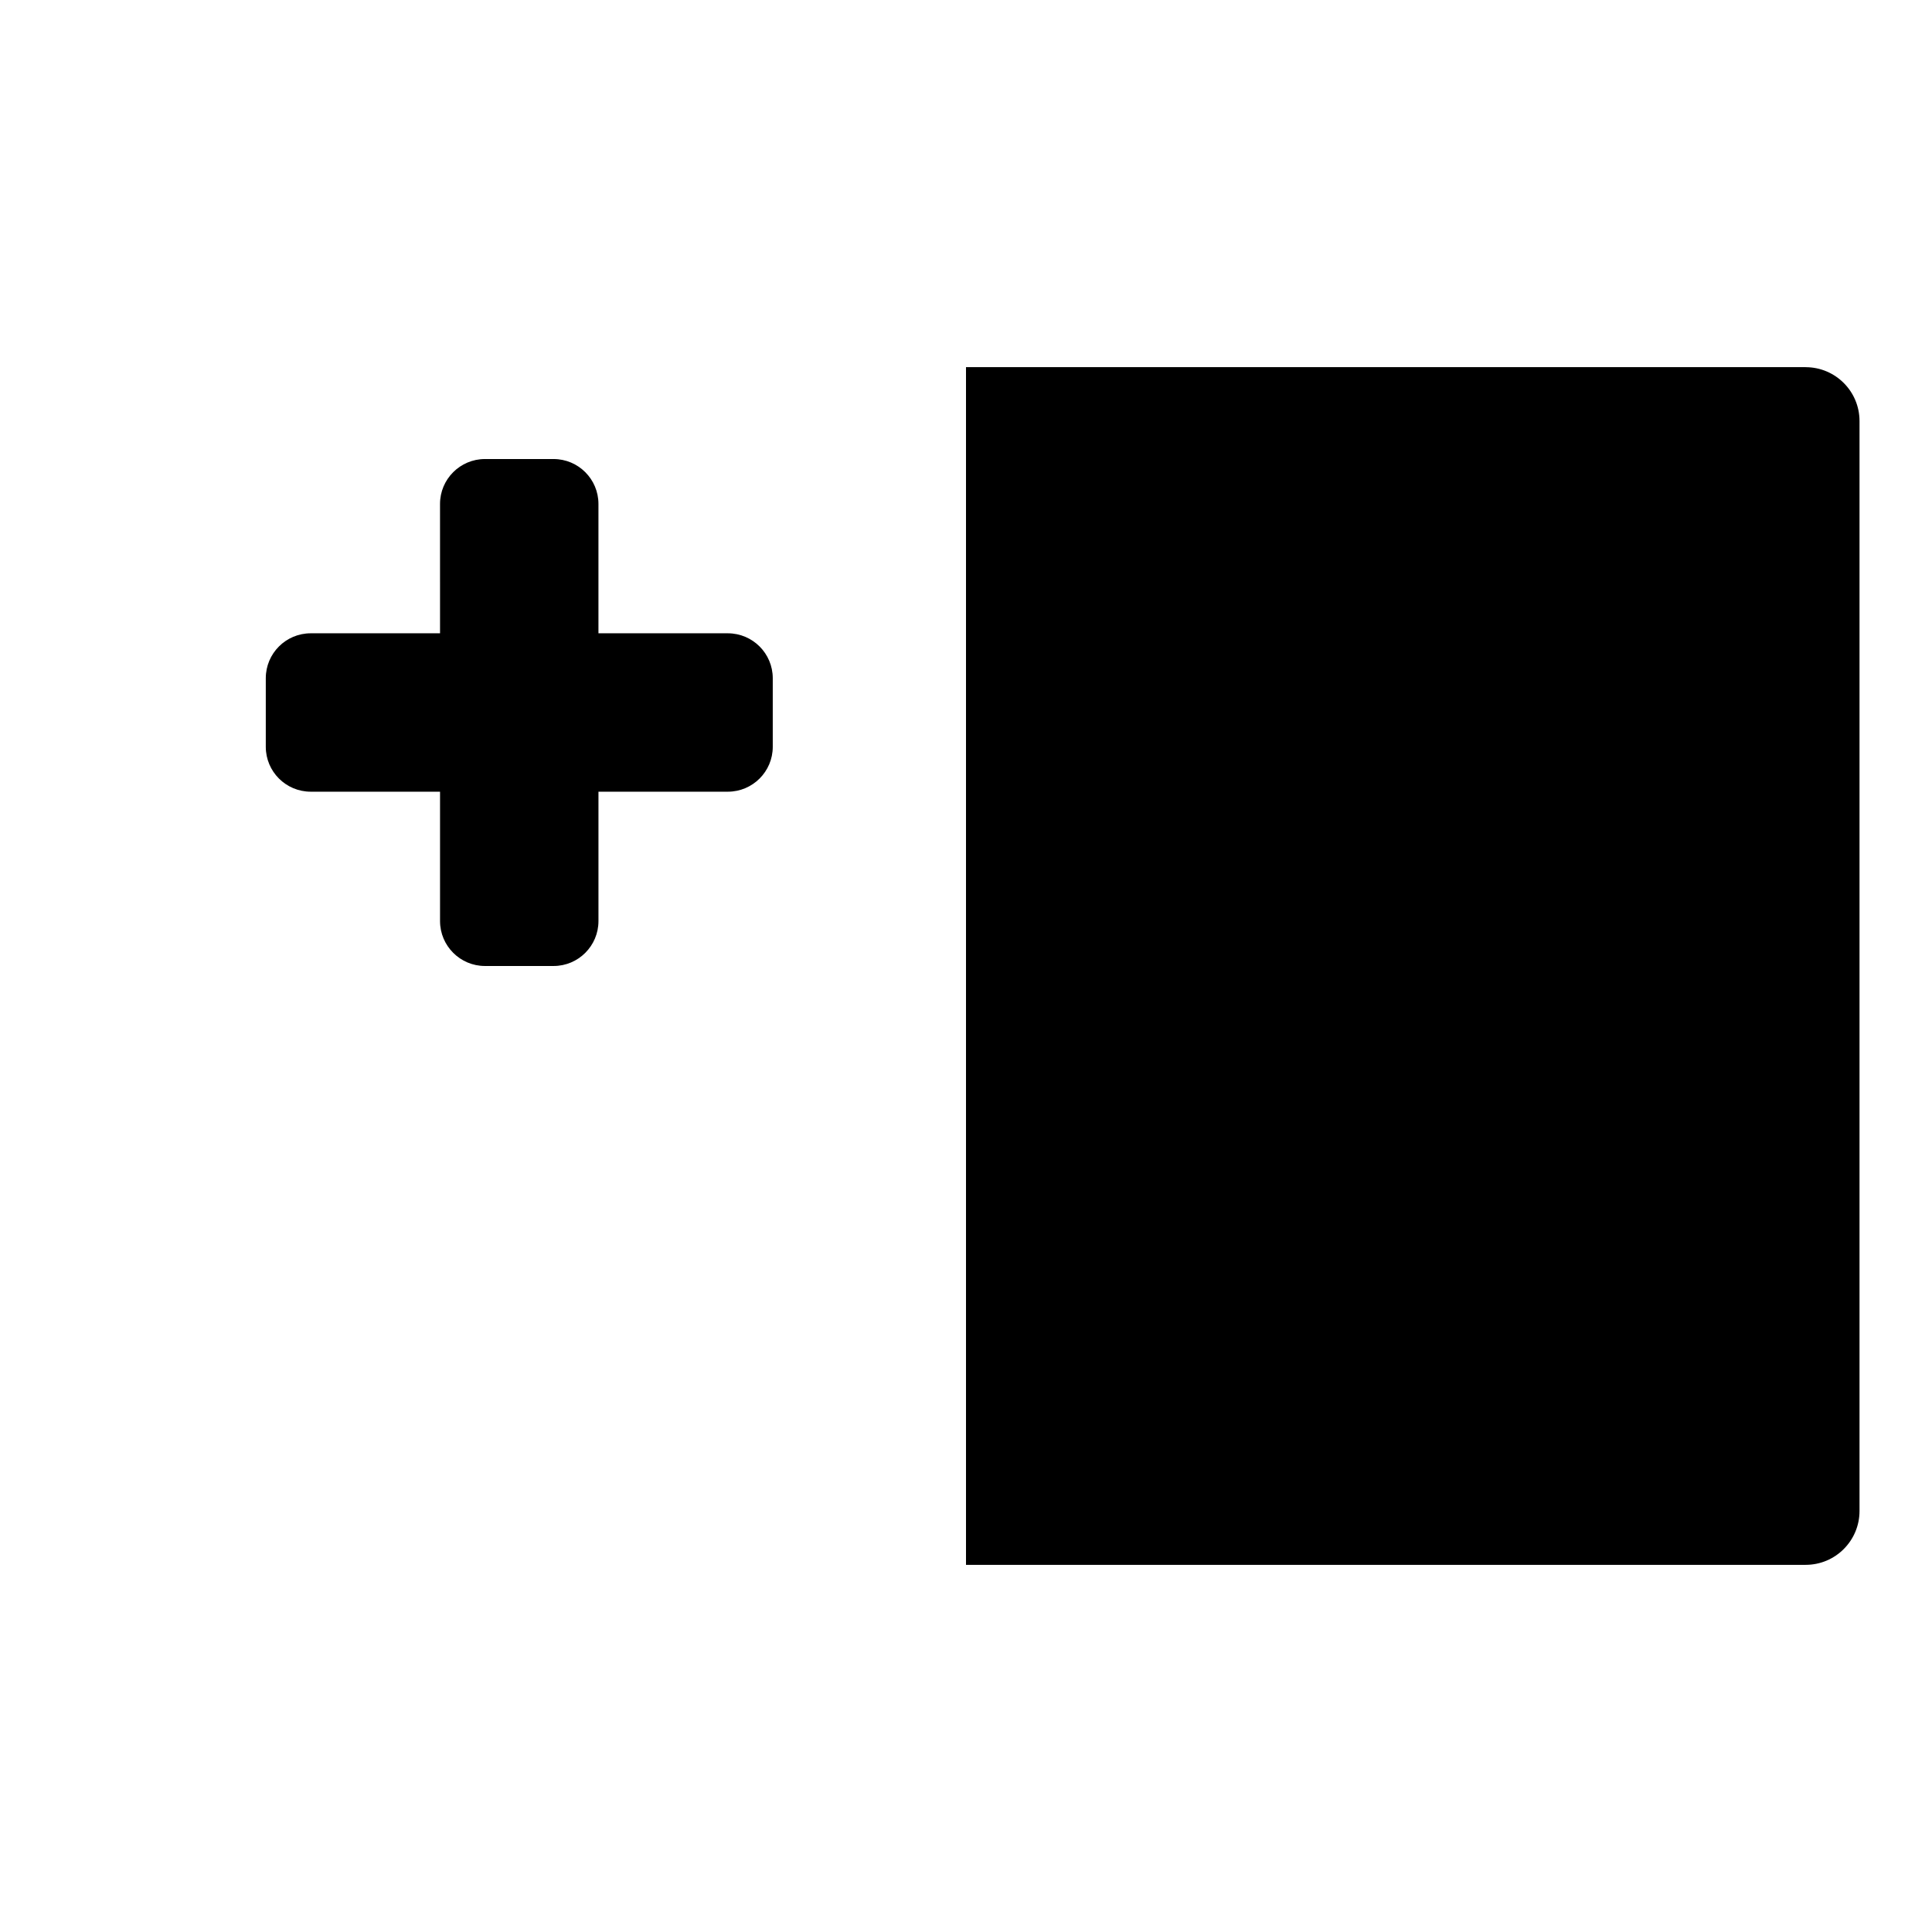
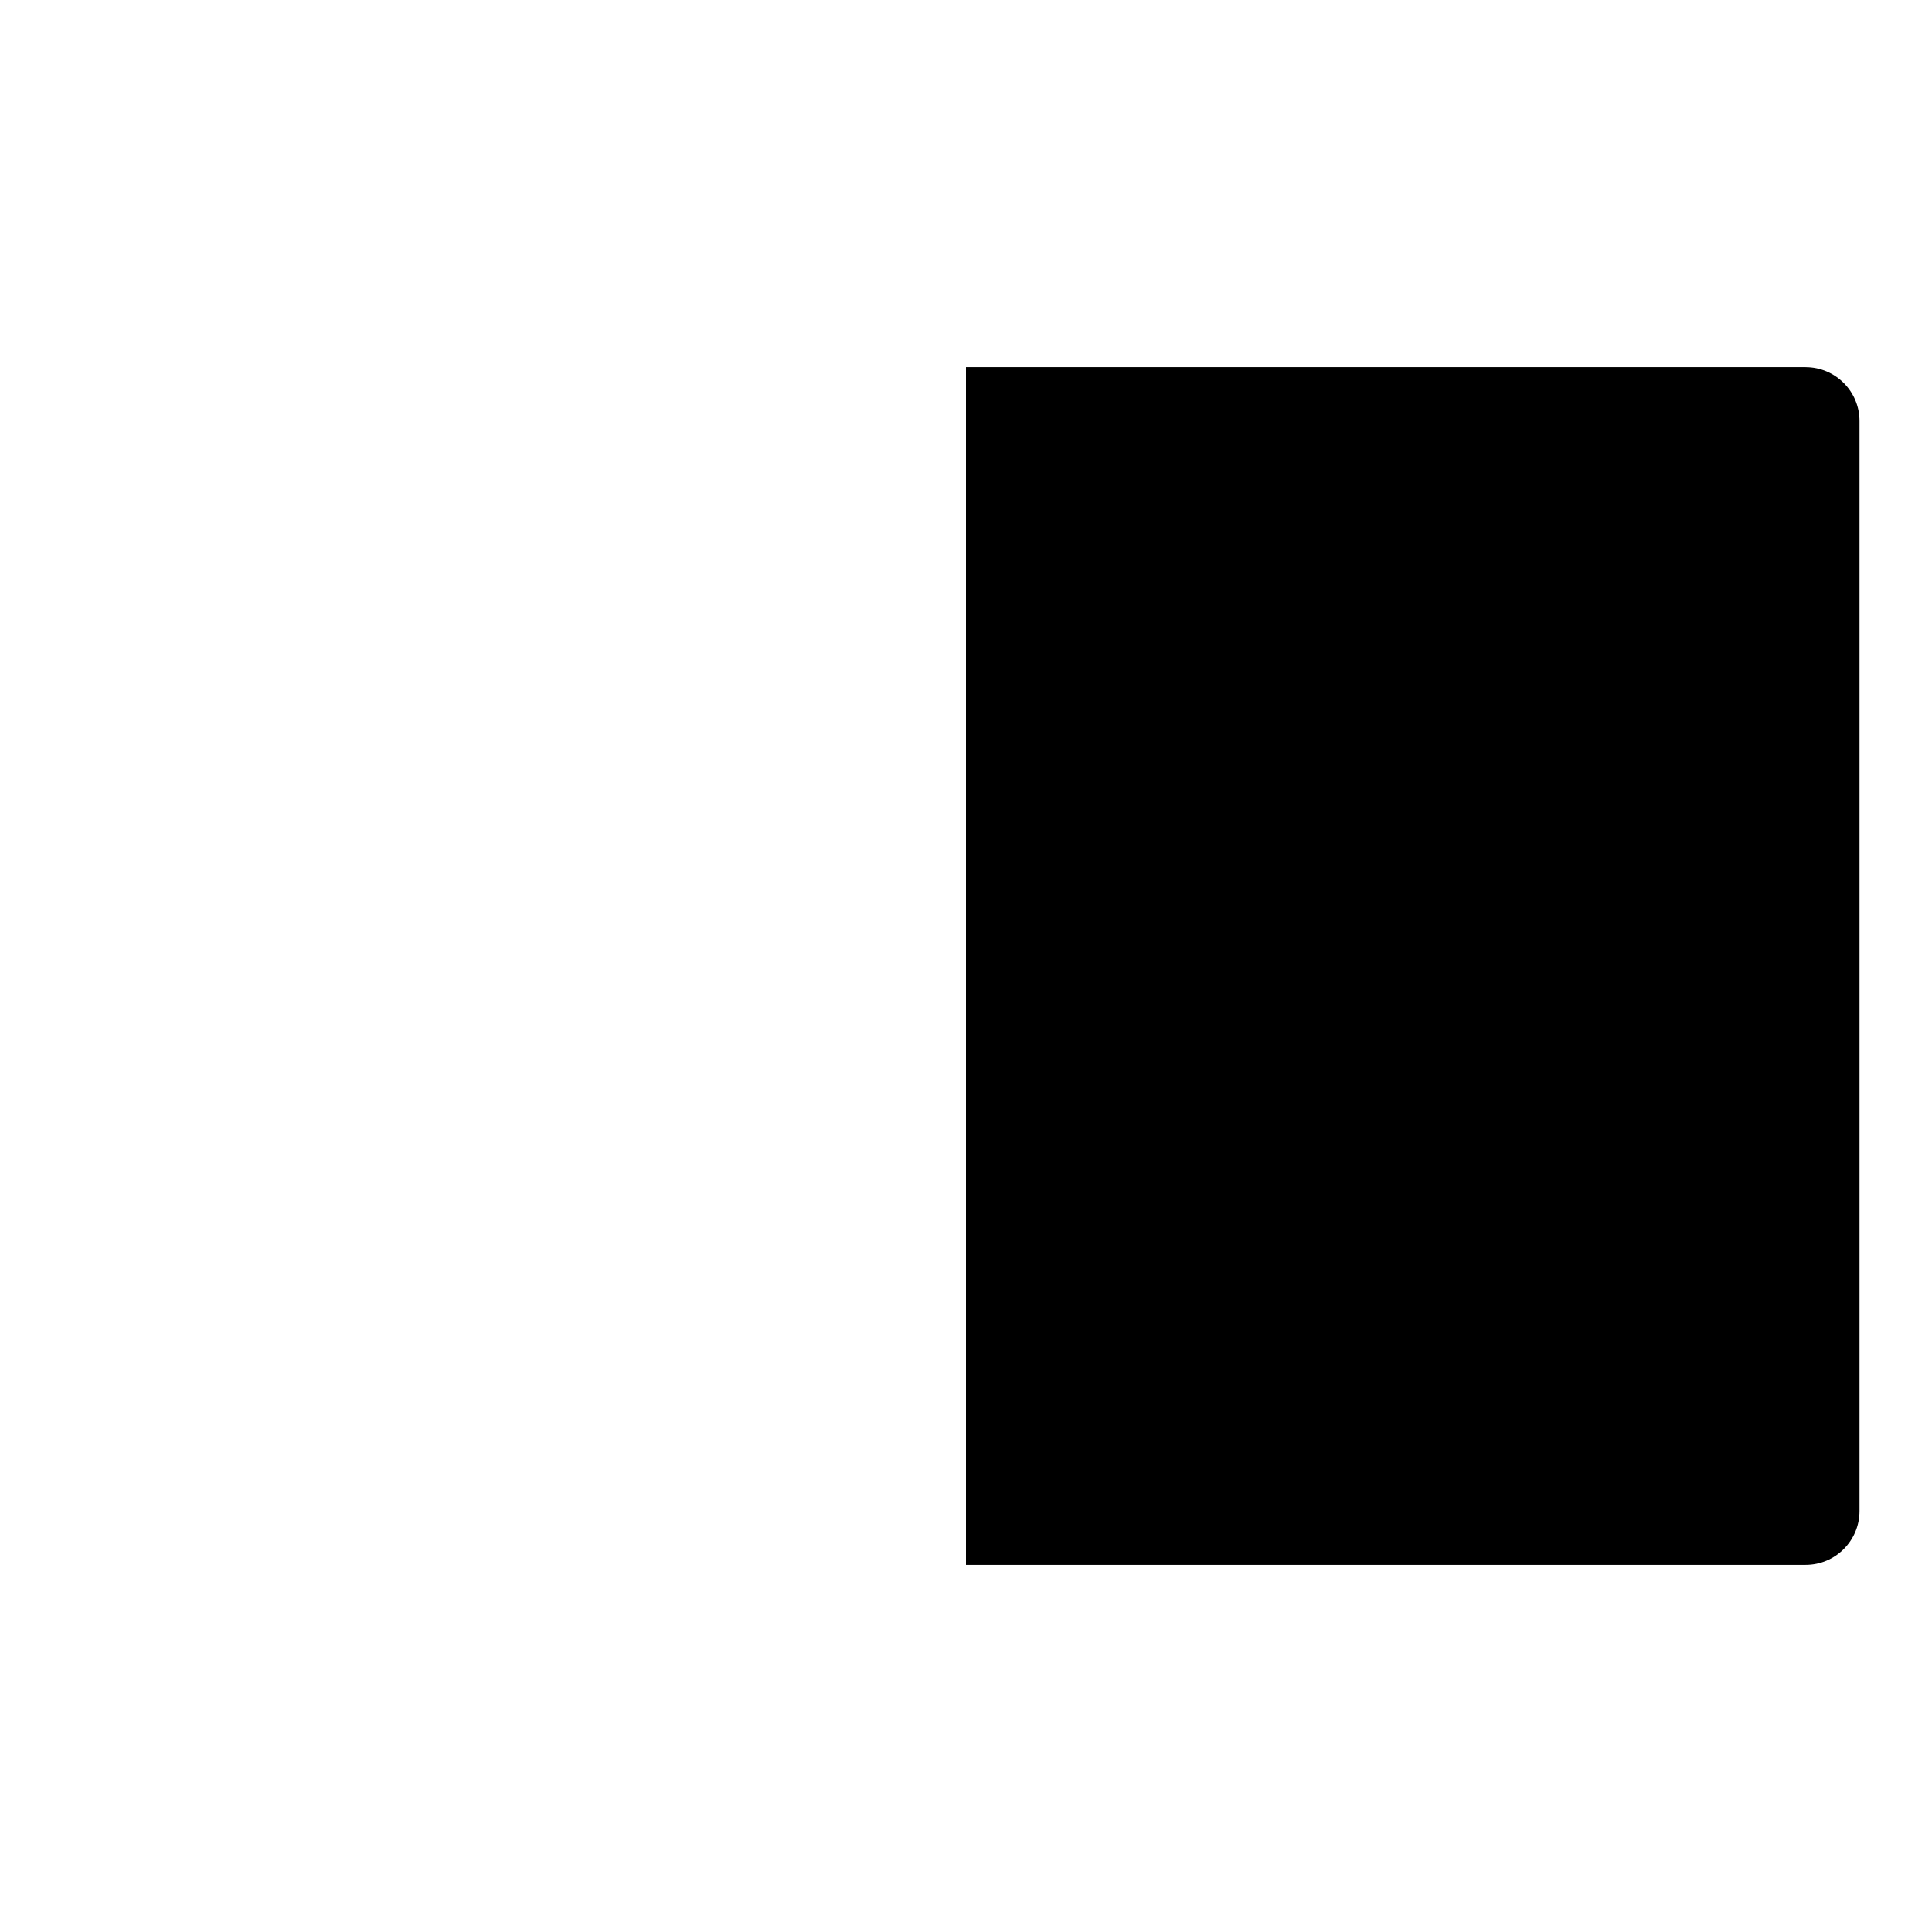
<svg xmlns="http://www.w3.org/2000/svg" fill="#000000" width="800px" height="800px" version="1.1" viewBox="144 144 512 512">
  <g>
-     <path d="m336.88 311.83h-34.285v-34.285c0-6.57-5.336-11.898-11.895-11.898h-18.184c-6.57 0-11.906 5.336-11.906 11.898l0.004 34.285h-34.273c-6.574 0-11.906 5.332-11.906 11.898v18.184c0 6.57 5.336 11.895 11.906 11.895h34.273v34.285c0 6.574 5.34 11.906 11.906 11.906h18.184c6.566 0 11.895-5.336 11.895-11.906v-34.285h34.285c6.574 0 11.906-5.332 11.906-11.895v-18.184c-0.004-6.566-5.34-11.898-11.91-11.898z" />
    <path d="m622.51 241.3h-222.51v317.4h222.51c7.883 0.004 14.281-6.394 14.281-14.273v-288.84c0-7.887-6.398-14.281-14.281-14.281z" />
  </g>
</svg>